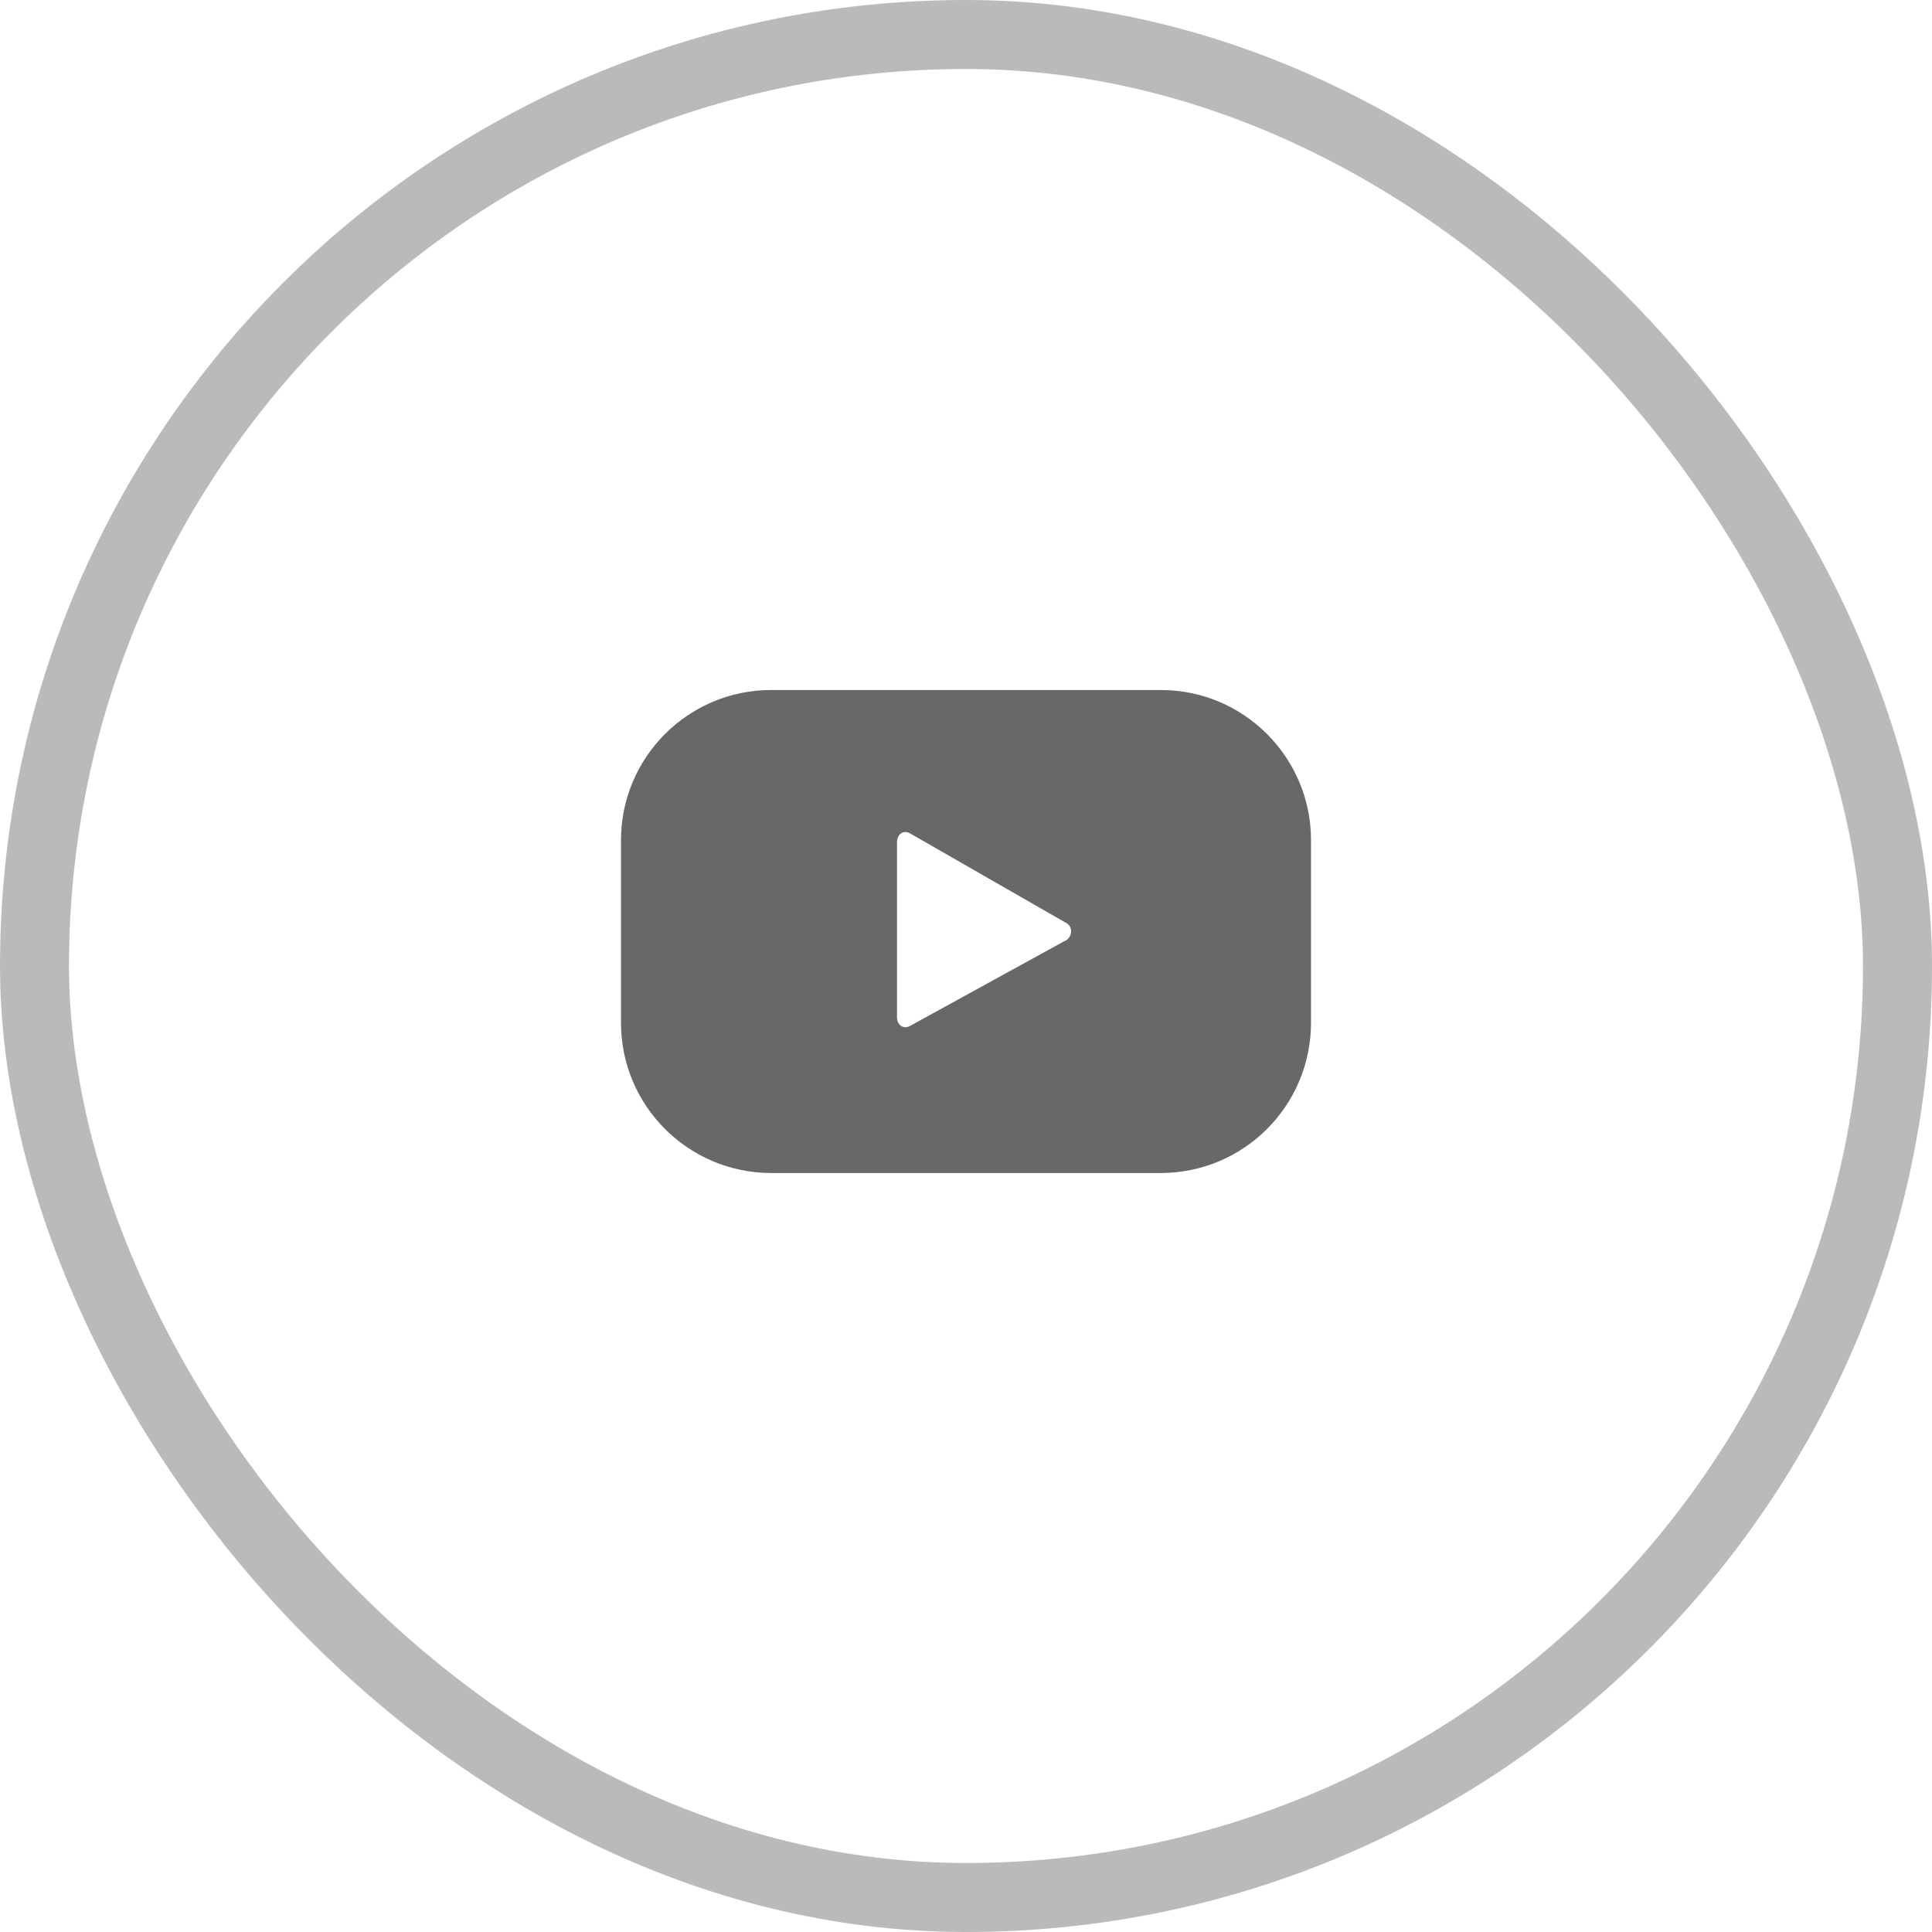
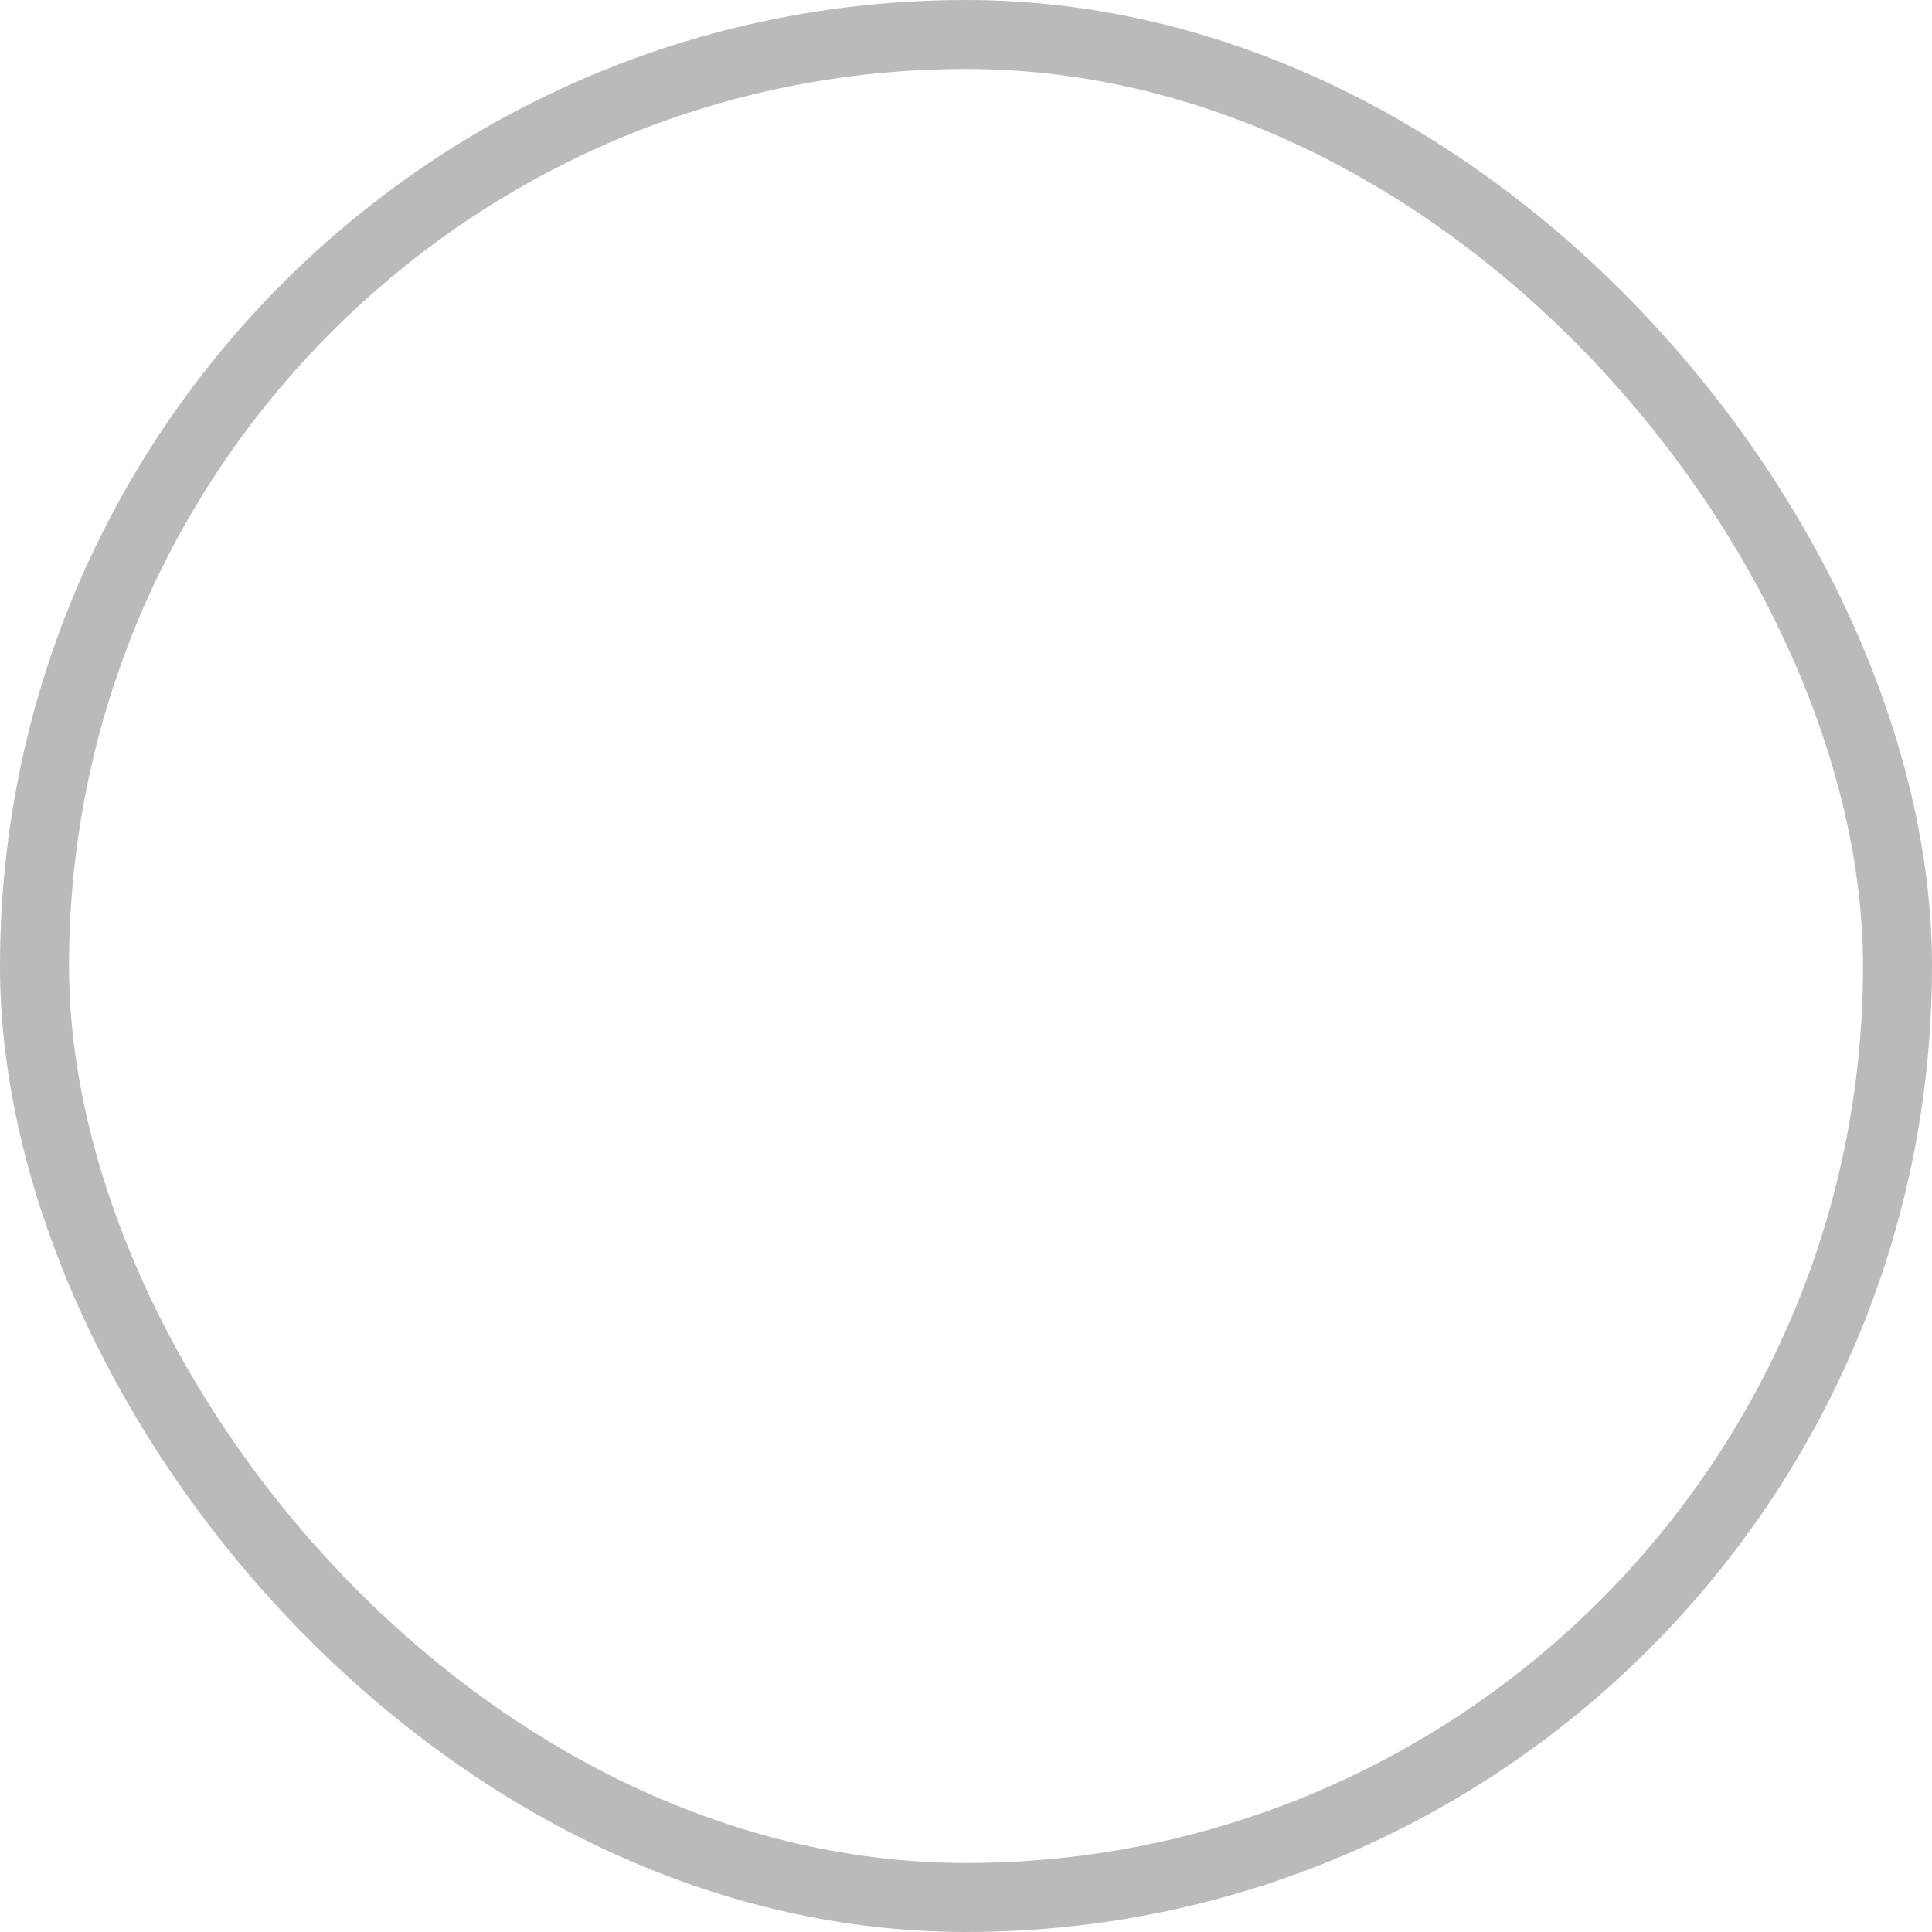
<svg xmlns="http://www.w3.org/2000/svg" width="28" height="28" viewBox="0 0 28 28" fill="none">
-   <path d="M19 12.177C19 10.975 18.025 10 16.823 10H11.177C9.975 10 9 10.975 9 12.177V14.823C9 16.025 9.975 17 11.177 17H16.823C18.025 17 19 16.025 19 14.823V12.177ZM15.438 13.633L13.186 14.87C13.087 14.922 13 14.851 13 14.739V12.205C13 12.093 13.09 12.022 13.189 12.078L15.457 13.379C15.556 13.435 15.54 13.581 15.438 13.637V13.633Z" fill="#696769" />
  <rect x="0.5" y="0.5" width="27" height="27" rx="13.5" stroke="#BABABA" />
</svg>